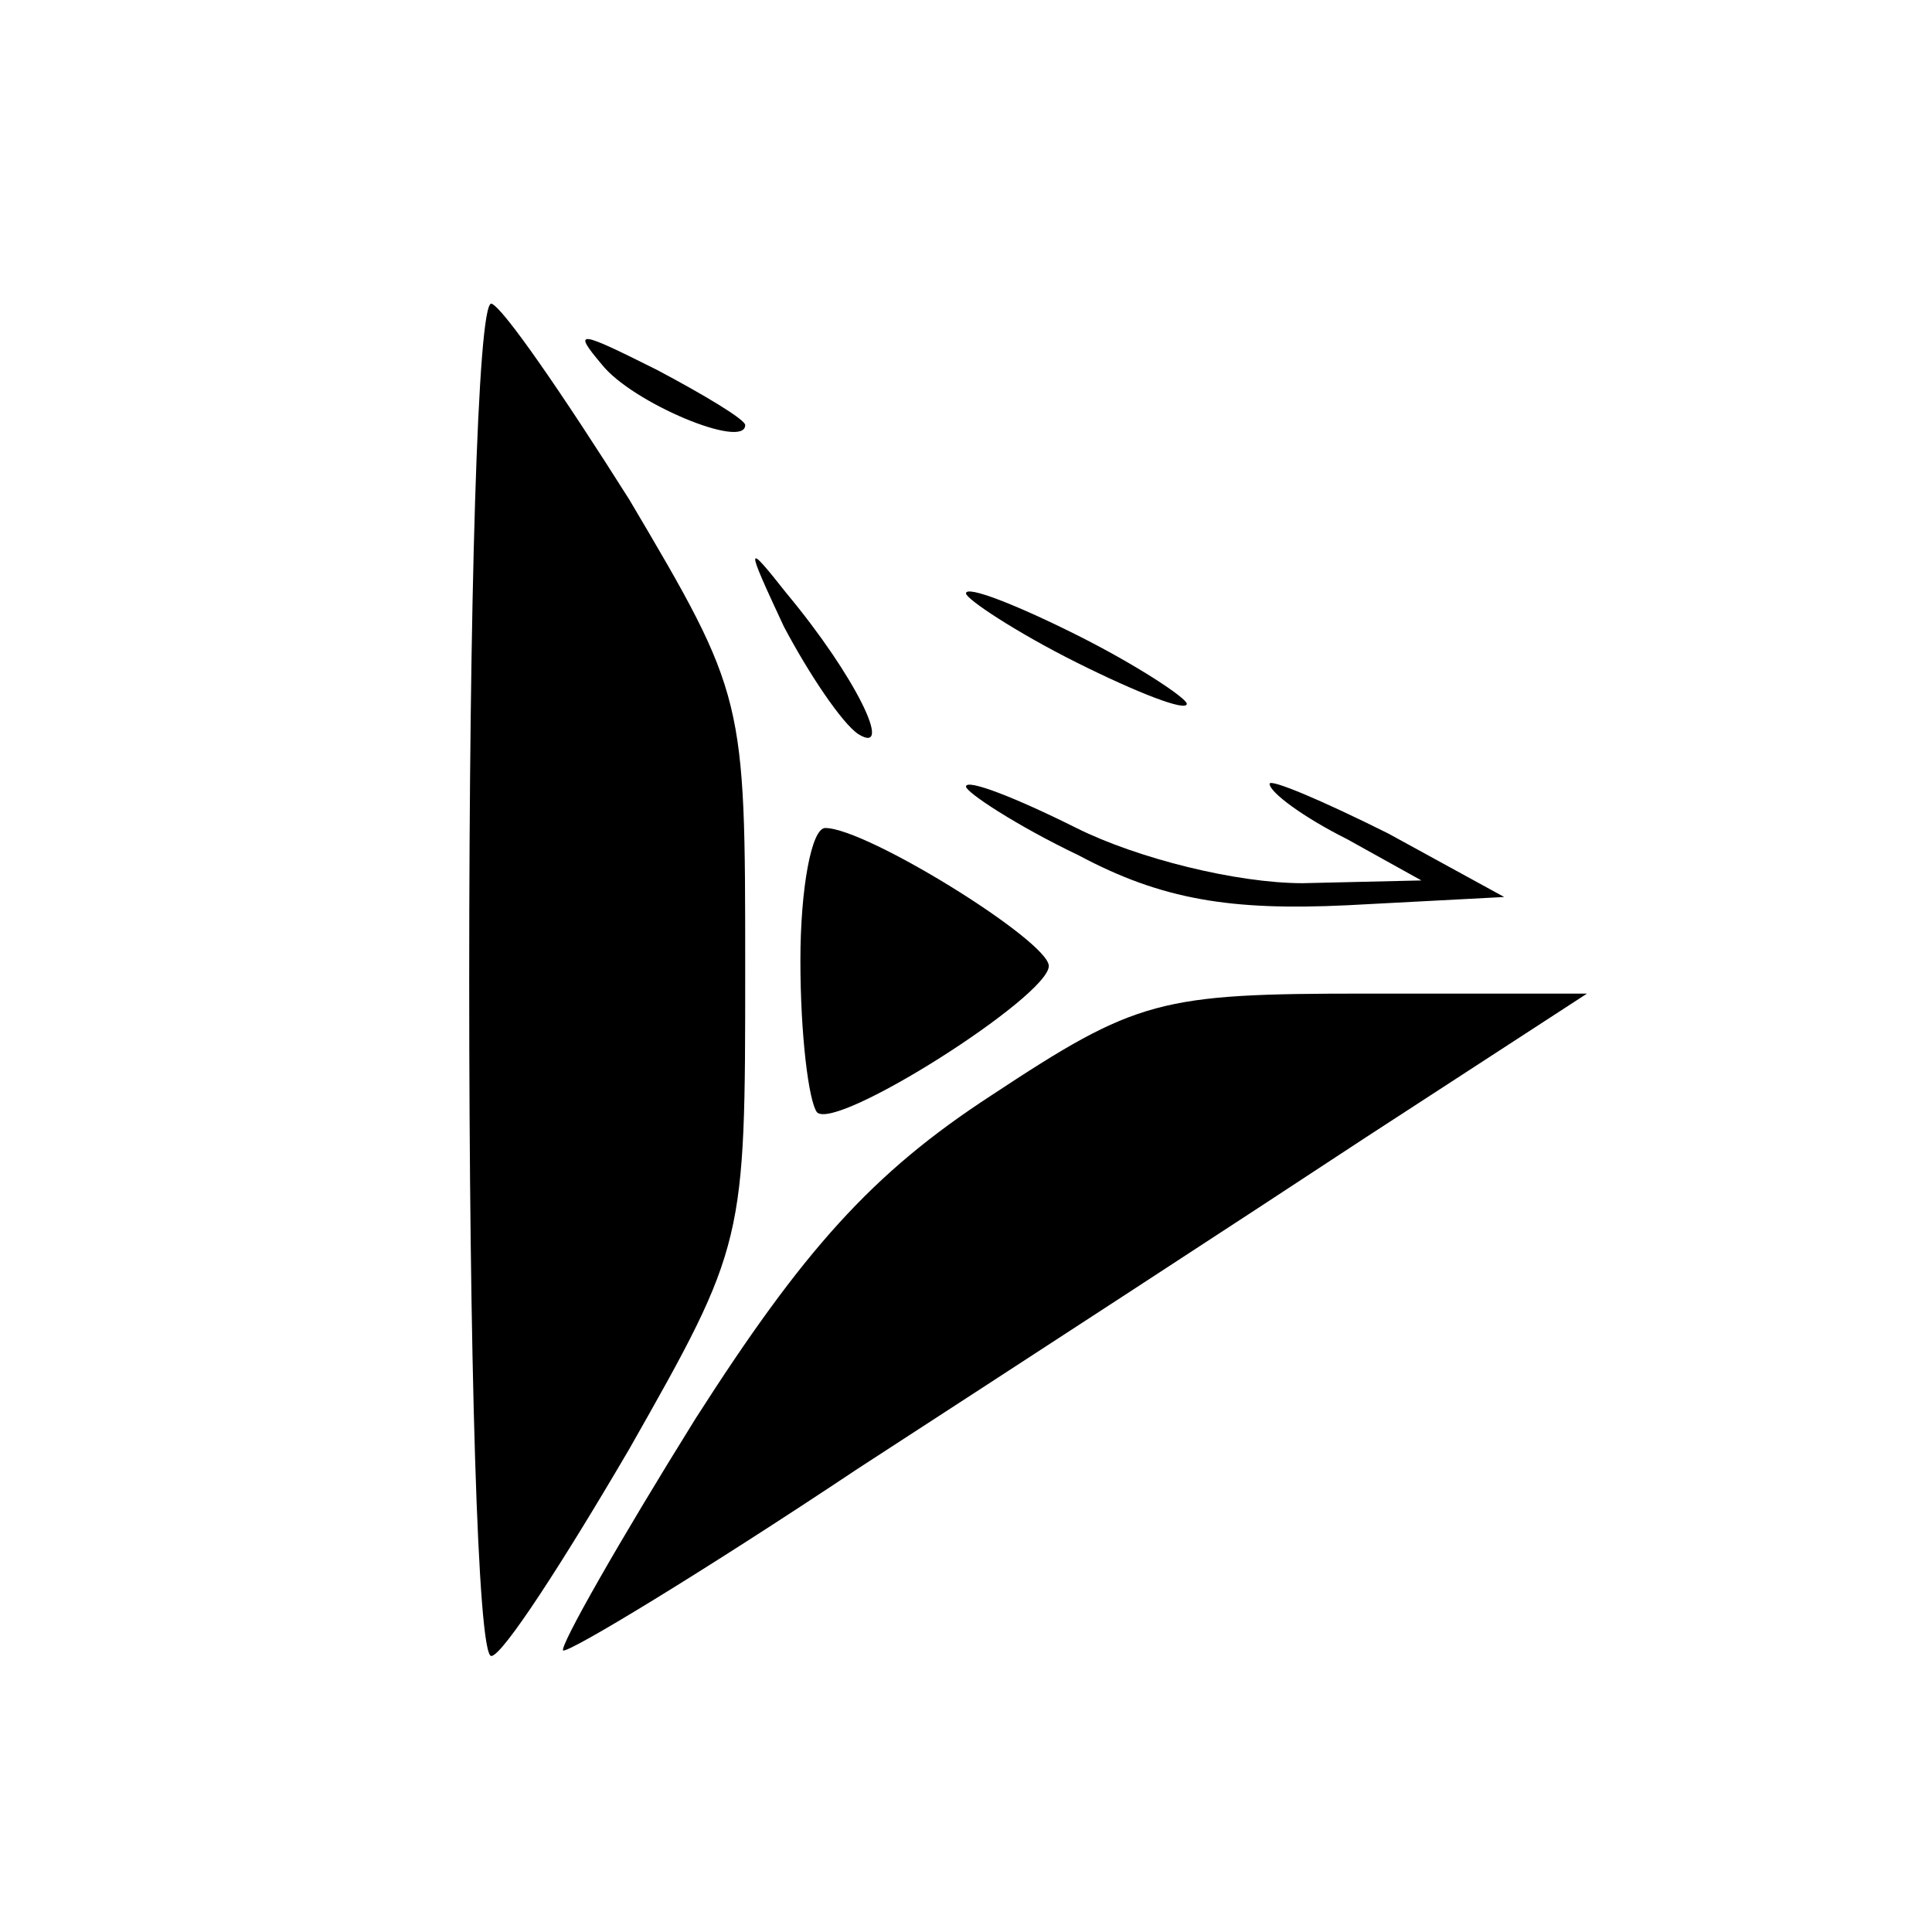
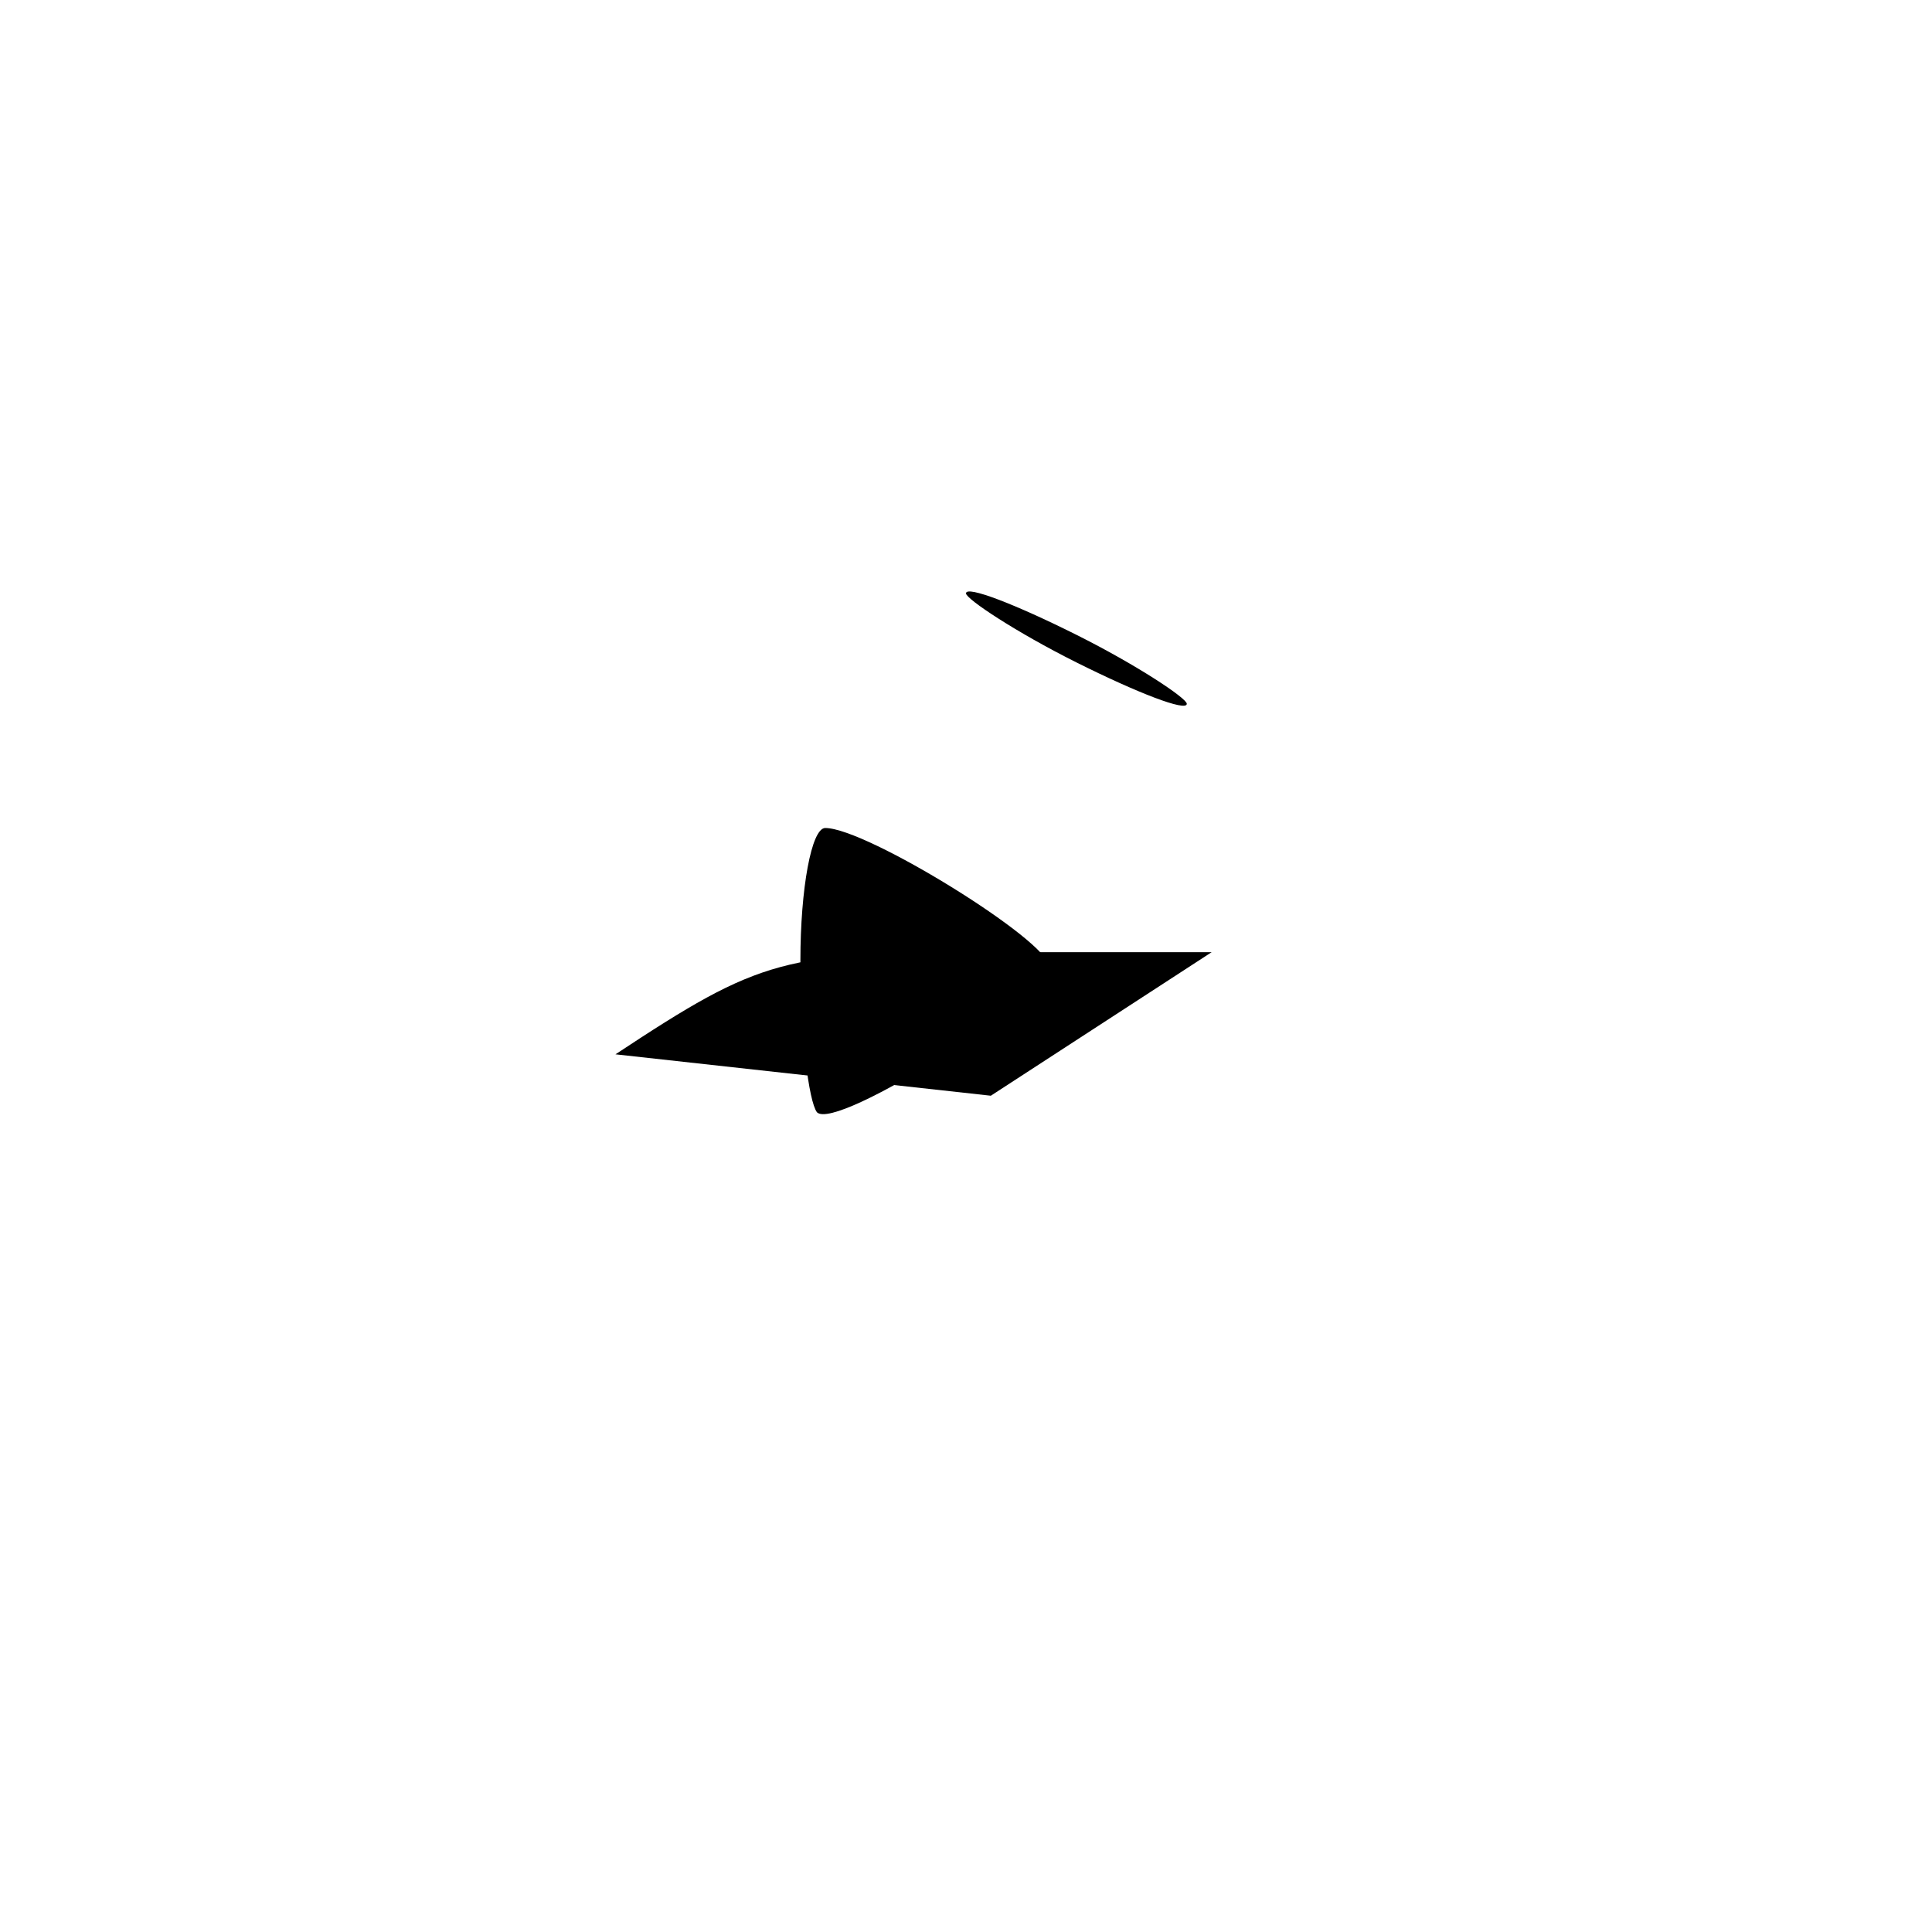
<svg xmlns="http://www.w3.org/2000/svg" version="1.0" width="70pt" height="70pt" viewBox="0 0 70 70" preserveAspectRatio="xMidYMid meet">
  <g transform="translate(0,70) scale(0.1,-0.1)" fill="#000000" stroke="none">
-     <path d="M170 345 c0 -135 3 -245 8 -245 4 0 26 34 50 75 42 74 42 75 42 174 0 98 0 99 -42 170 -24 38 -46 70 -50 71 -5 0 -8 -110 -8 -245z" />
-     <path d="M218 568 c11 -14 52 -31 52 -22 0 2 -15 11 -32 20 -28 14 -31 15 -20 2z" />
-     <path d="M284 473 c9 -17 21 -35 27 -39 13 -8 -1 21 -26 51 -15 19 -15 18 -1 -12z" />
    <path d="M350 485 c0 -2 18 -14 40 -25 22 -11 40 -18 40 -15 0 2 -18 14 -40 25 -22 11 -40 18 -40 15z" />
-     <path d="M350 415 c0 -2 18 -14 41 -25 30 -16 55 -20 97 -18 l57 3 -42 23 c-24 12 -43 20 -43 18 0 -3 12 -12 28 -20 l27 -15 -43 -1 c-24 0 -60 9 -82 20 -22 11 -40 18 -40 15z" />
    <path d="M290 352 c0 -27 3 -51 6 -55 7 -7 84 42 84 53 0 9 -66 50 -81 50 -5 0 -9 -22 -9 -48z" />
-     <path d="M359 303 c-43 -28 -68 -56 -107 -117 -28 -45 -49 -82 -48 -84 2 -1 50 28 107 66 57 37 140 91 184 120 l80 52 -80 0 c-75 0 -83 -2 -136 -37z" />
+     <path d="M359 303 l80 52 -80 0 c-75 0 -83 -2 -136 -37z" />
  </g>
</svg>